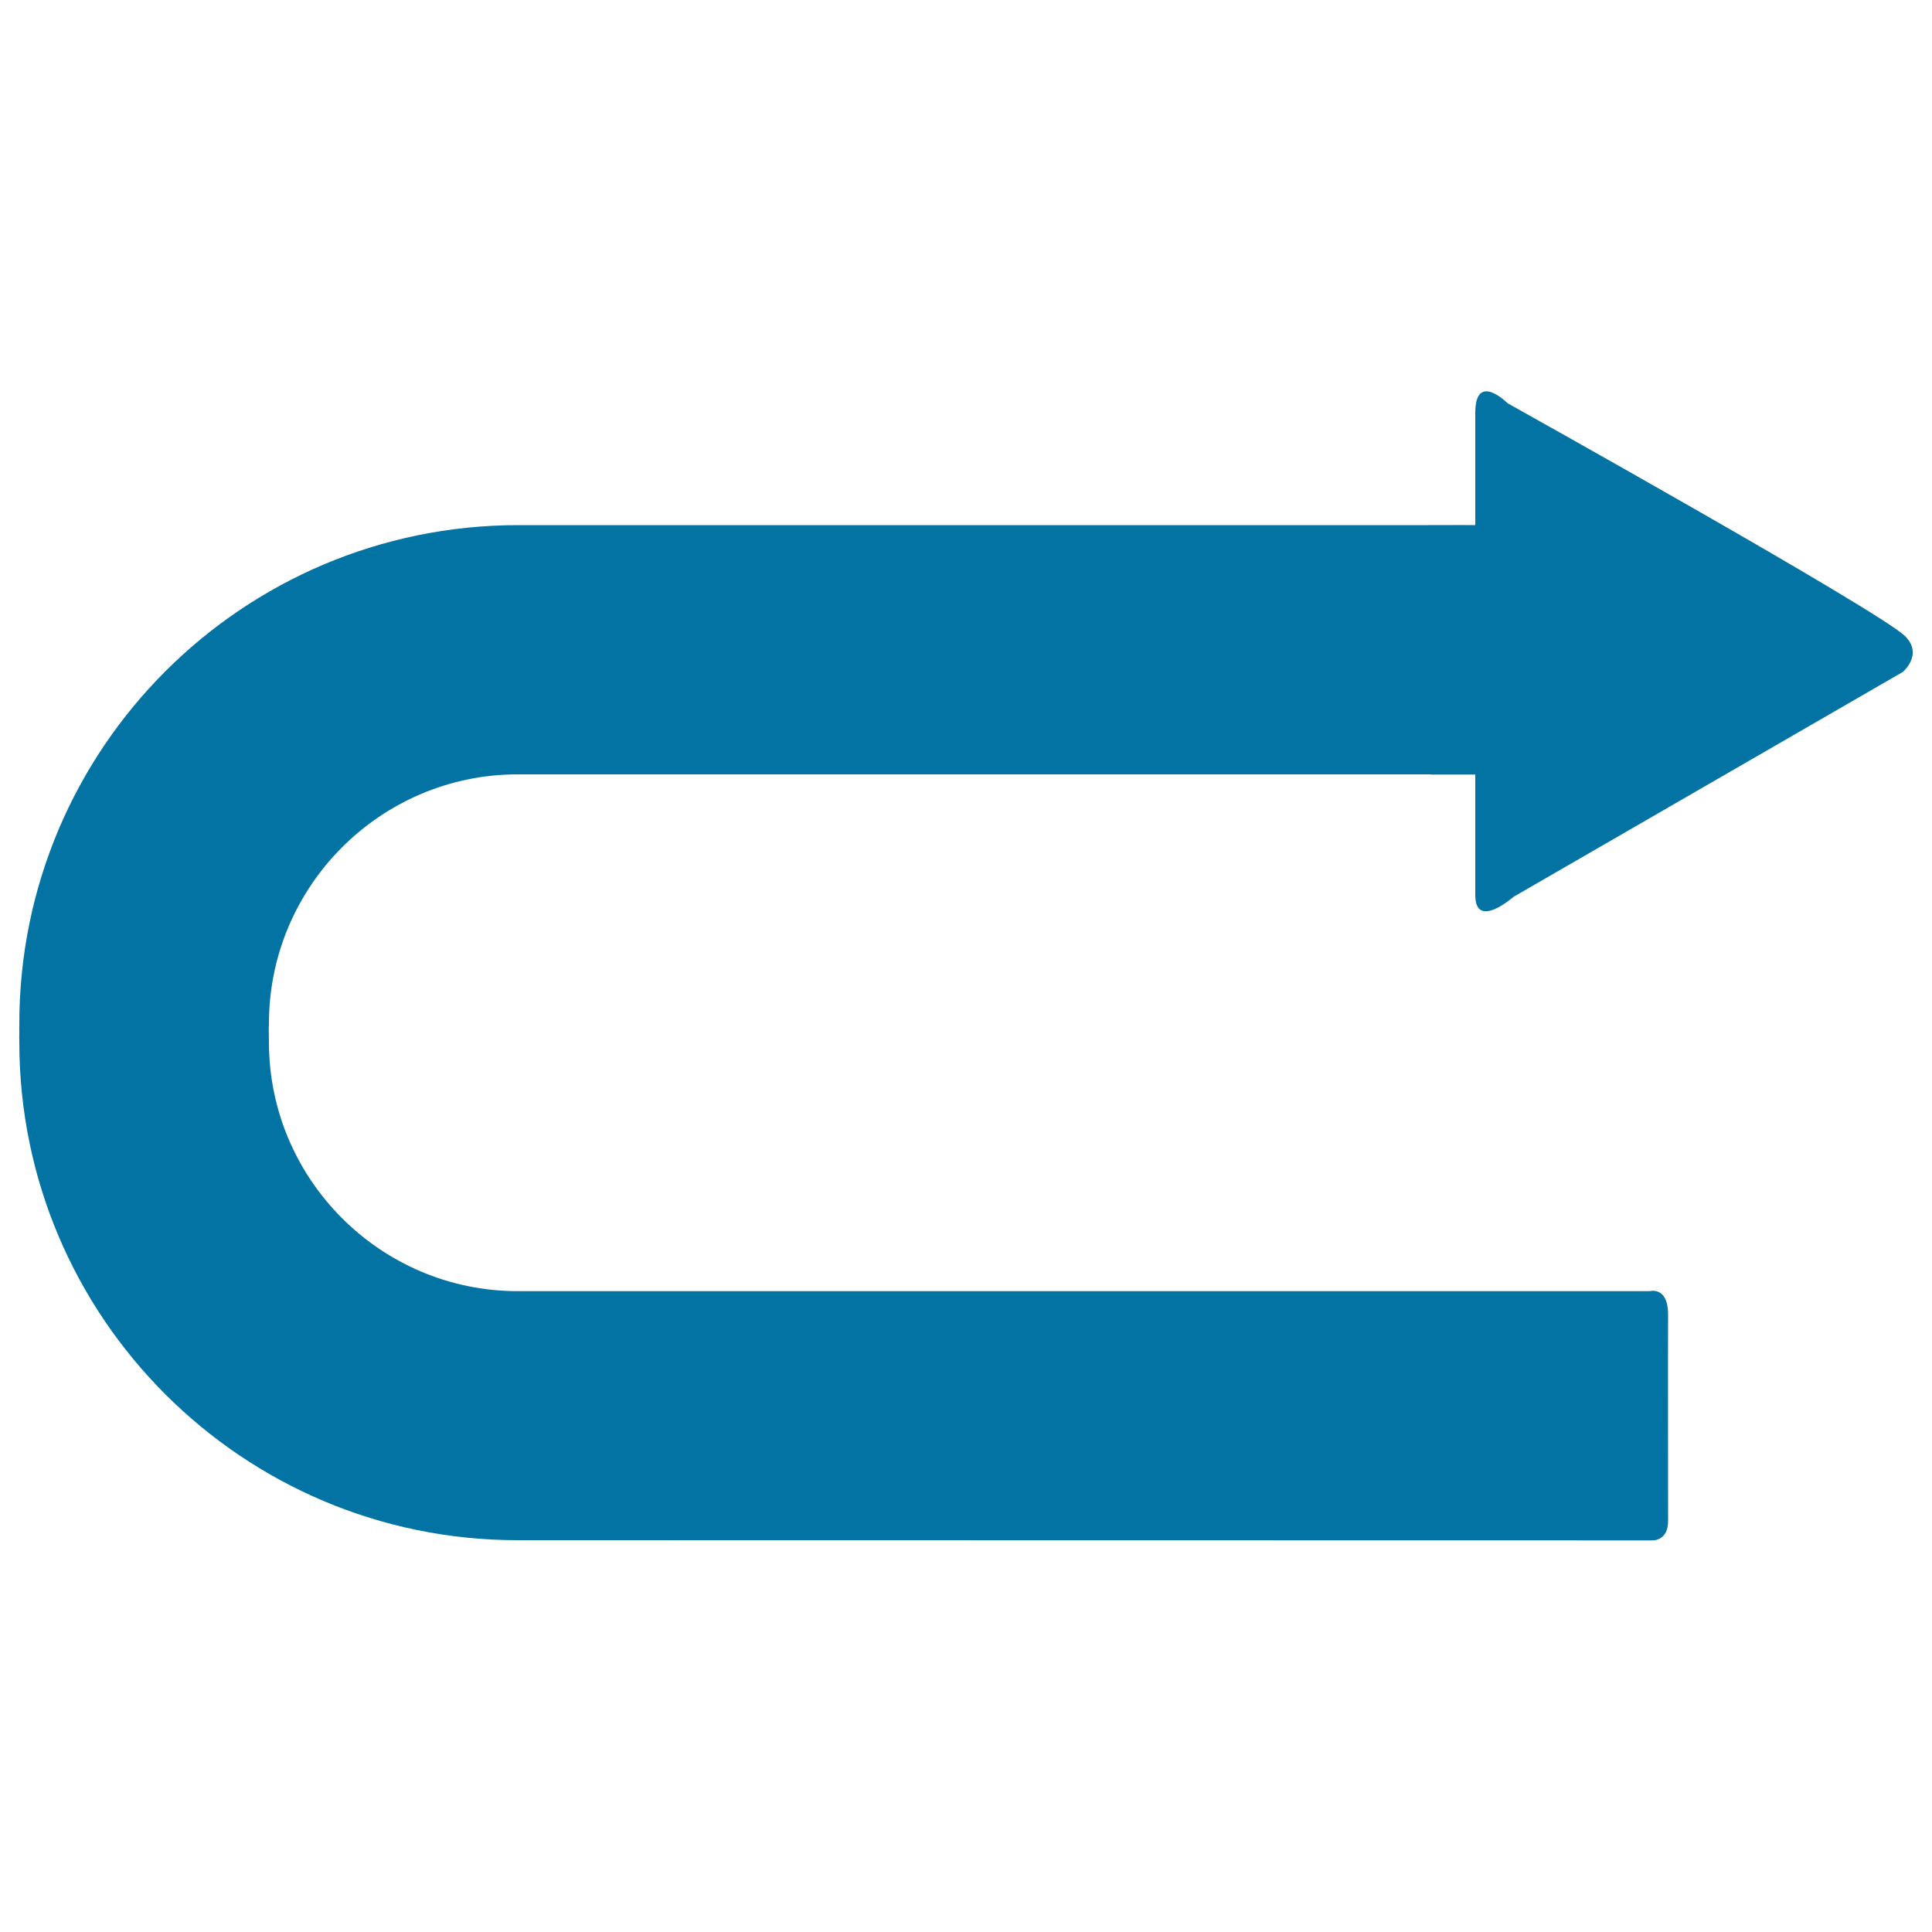
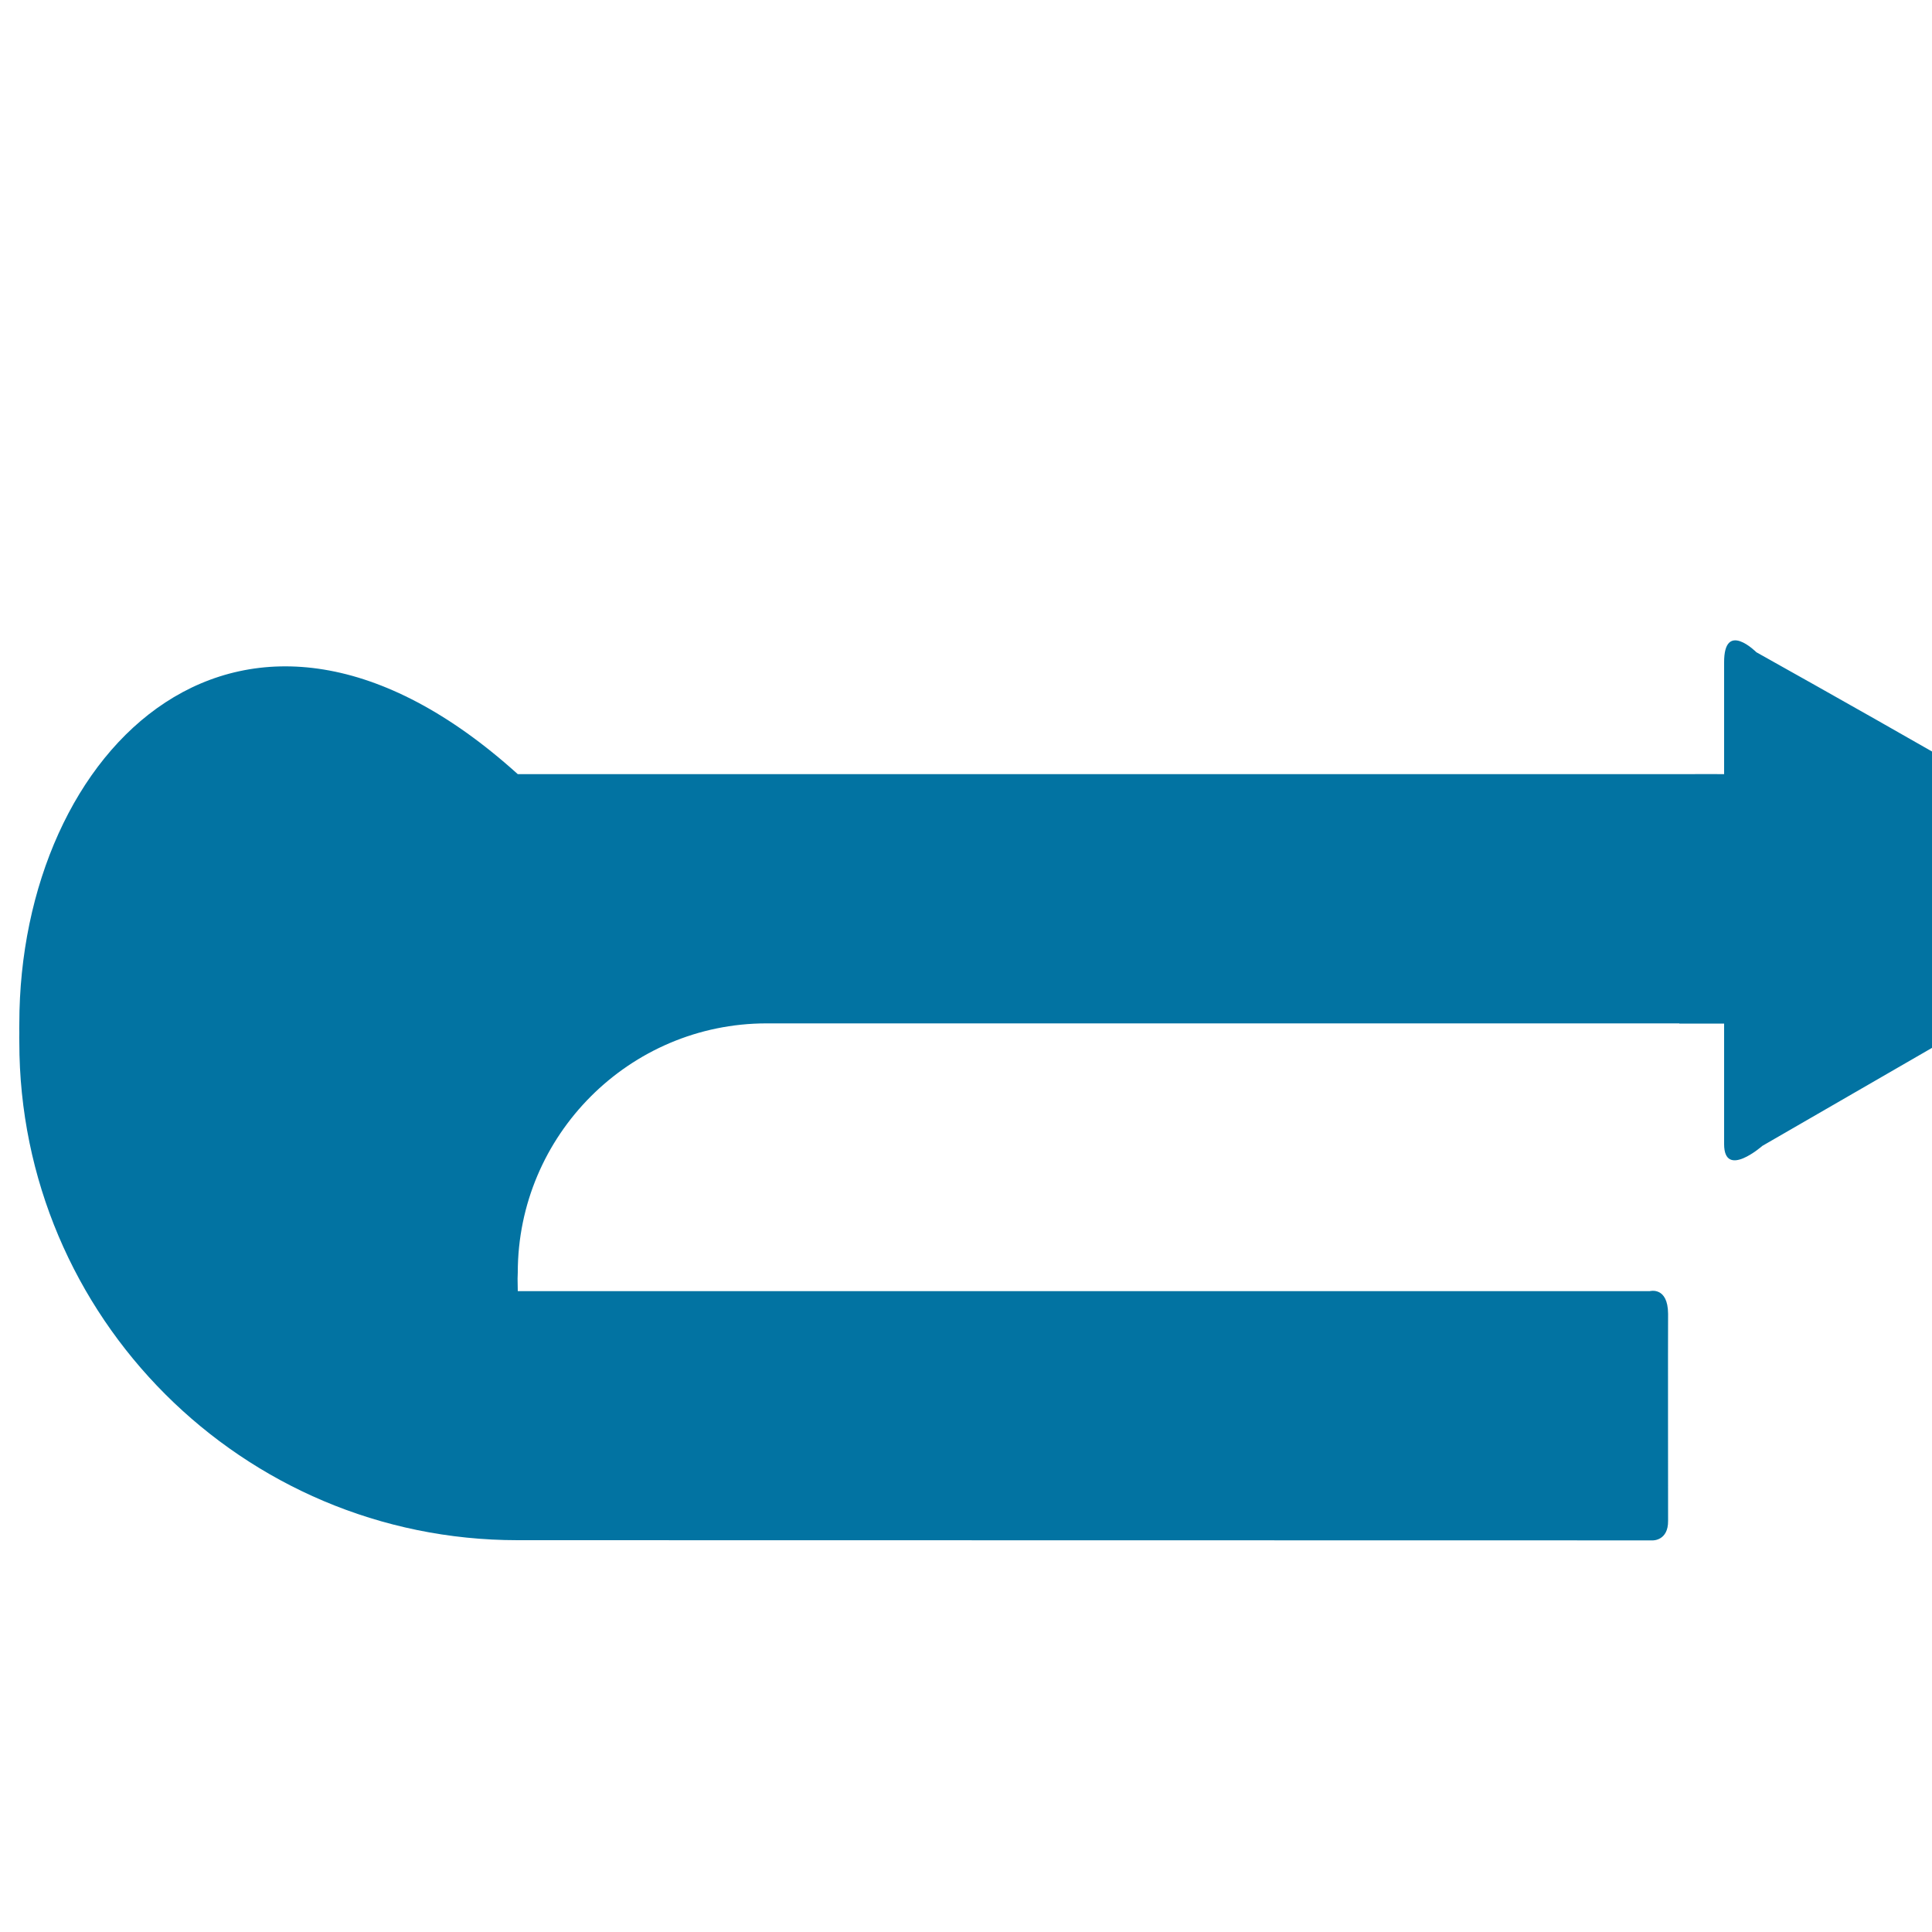
<svg xmlns="http://www.w3.org/2000/svg" viewBox="0 0 1000 1000" style="fill:#0273a2">
  <title>Curved Arrow Pointing To Right SVG icon</title>
  <g>
-     <path d="M855.5,797.3c0,0,8,0.2,7.9-10.1c0-10.3-0.1-92.6,0-107.2c-0.1-14.3-9.5-11.7-9.5-11.7H268c-71,0-128.8-57.9-128.8-128.9c0-2.1-0.1-6.5-0.1-6.5s0.1-1.9,0.1-3.1c0-71.1,57.8-129,128.8-129h472.4v0.1c16.4,0,23.2,0,23.2,0s0,44.2,0,62.4c0,18.3,19.8,0.9,19.8,0.9l201.5-116.4c0,0,10.7-9,1.2-18.5c-13.2-13.1-205.8-120.6-205.8-120.6s-16.8-16.9-16.7,5.3c0,22.4,0,57.8,0,57.8s-9.6-0.1-24.5,0l0,0H268C125.5,272,10,387.4,10,529.9c0,1.7-0.1,3,0,4.7c-0.1,1.5,0,3.3,0,4.8c0,142.3,115.5,257.8,257.9,257.8L855.5,797.3L855.5,797.3z" />
+     <path d="M855.5,797.3c0,0,8,0.2,7.9-10.1c0-10.3-0.1-92.6,0-107.2c-0.1-14.3-9.5-11.7-9.5-11.7H268c0-2.1-0.1-6.5-0.1-6.5s0.1-1.9,0.1-3.1c0-71.1,57.8-129,128.8-129h472.4v0.1c16.4,0,23.2,0,23.2,0s0,44.2,0,62.4c0,18.3,19.8,0.9,19.8,0.9l201.5-116.4c0,0,10.7-9,1.2-18.5c-13.2-13.1-205.8-120.6-205.8-120.6s-16.8-16.9-16.7,5.3c0,22.4,0,57.8,0,57.8s-9.6-0.1-24.5,0l0,0H268C125.5,272,10,387.4,10,529.9c0,1.7-0.1,3,0,4.7c-0.1,1.5,0,3.3,0,4.8c0,142.3,115.5,257.8,257.9,257.8L855.5,797.3L855.5,797.3z" />
  </g>
</svg>